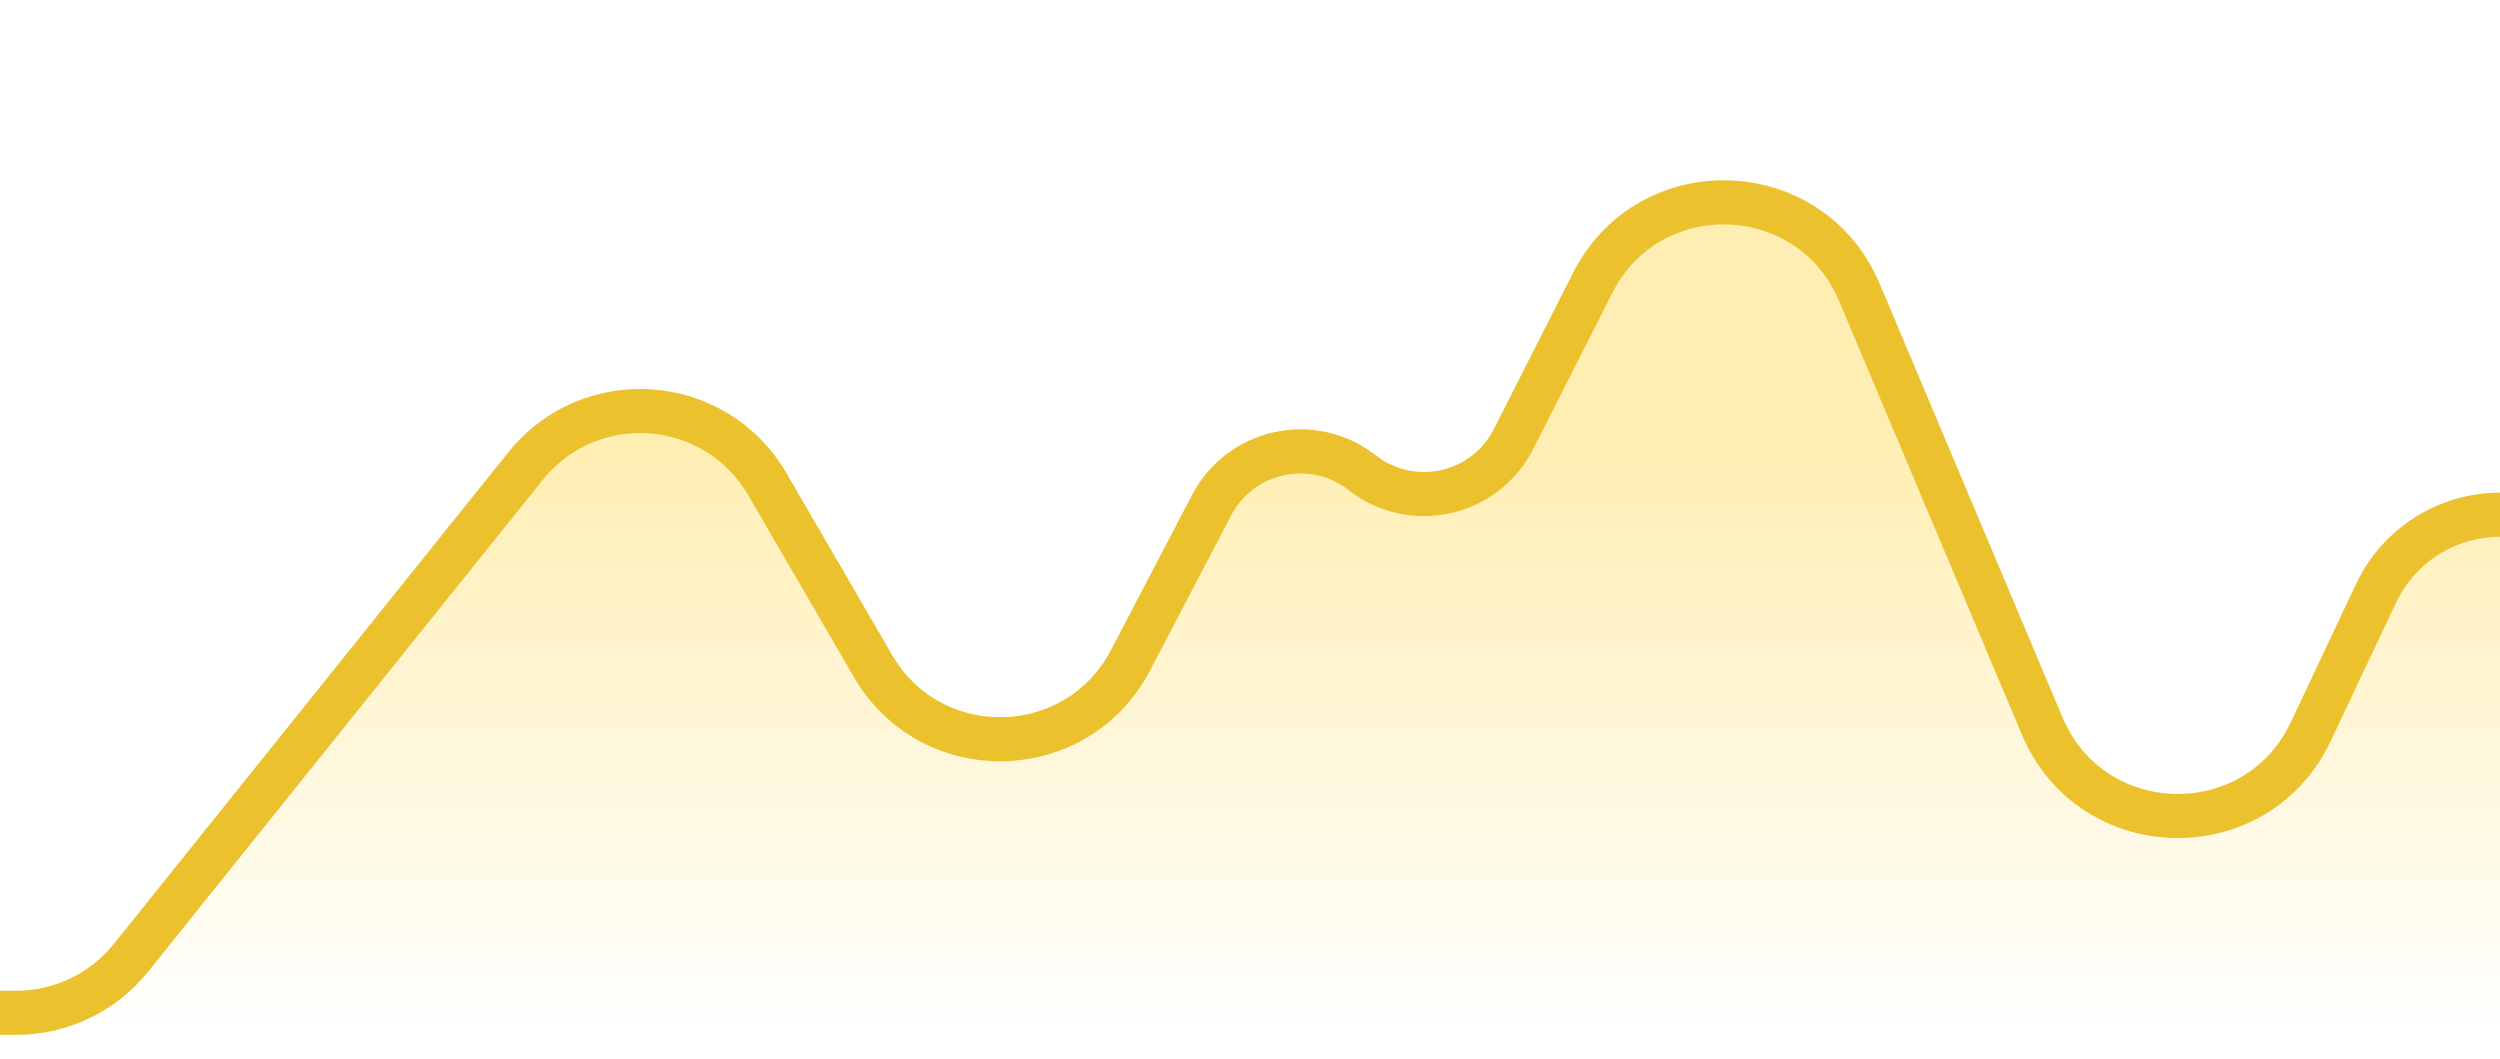
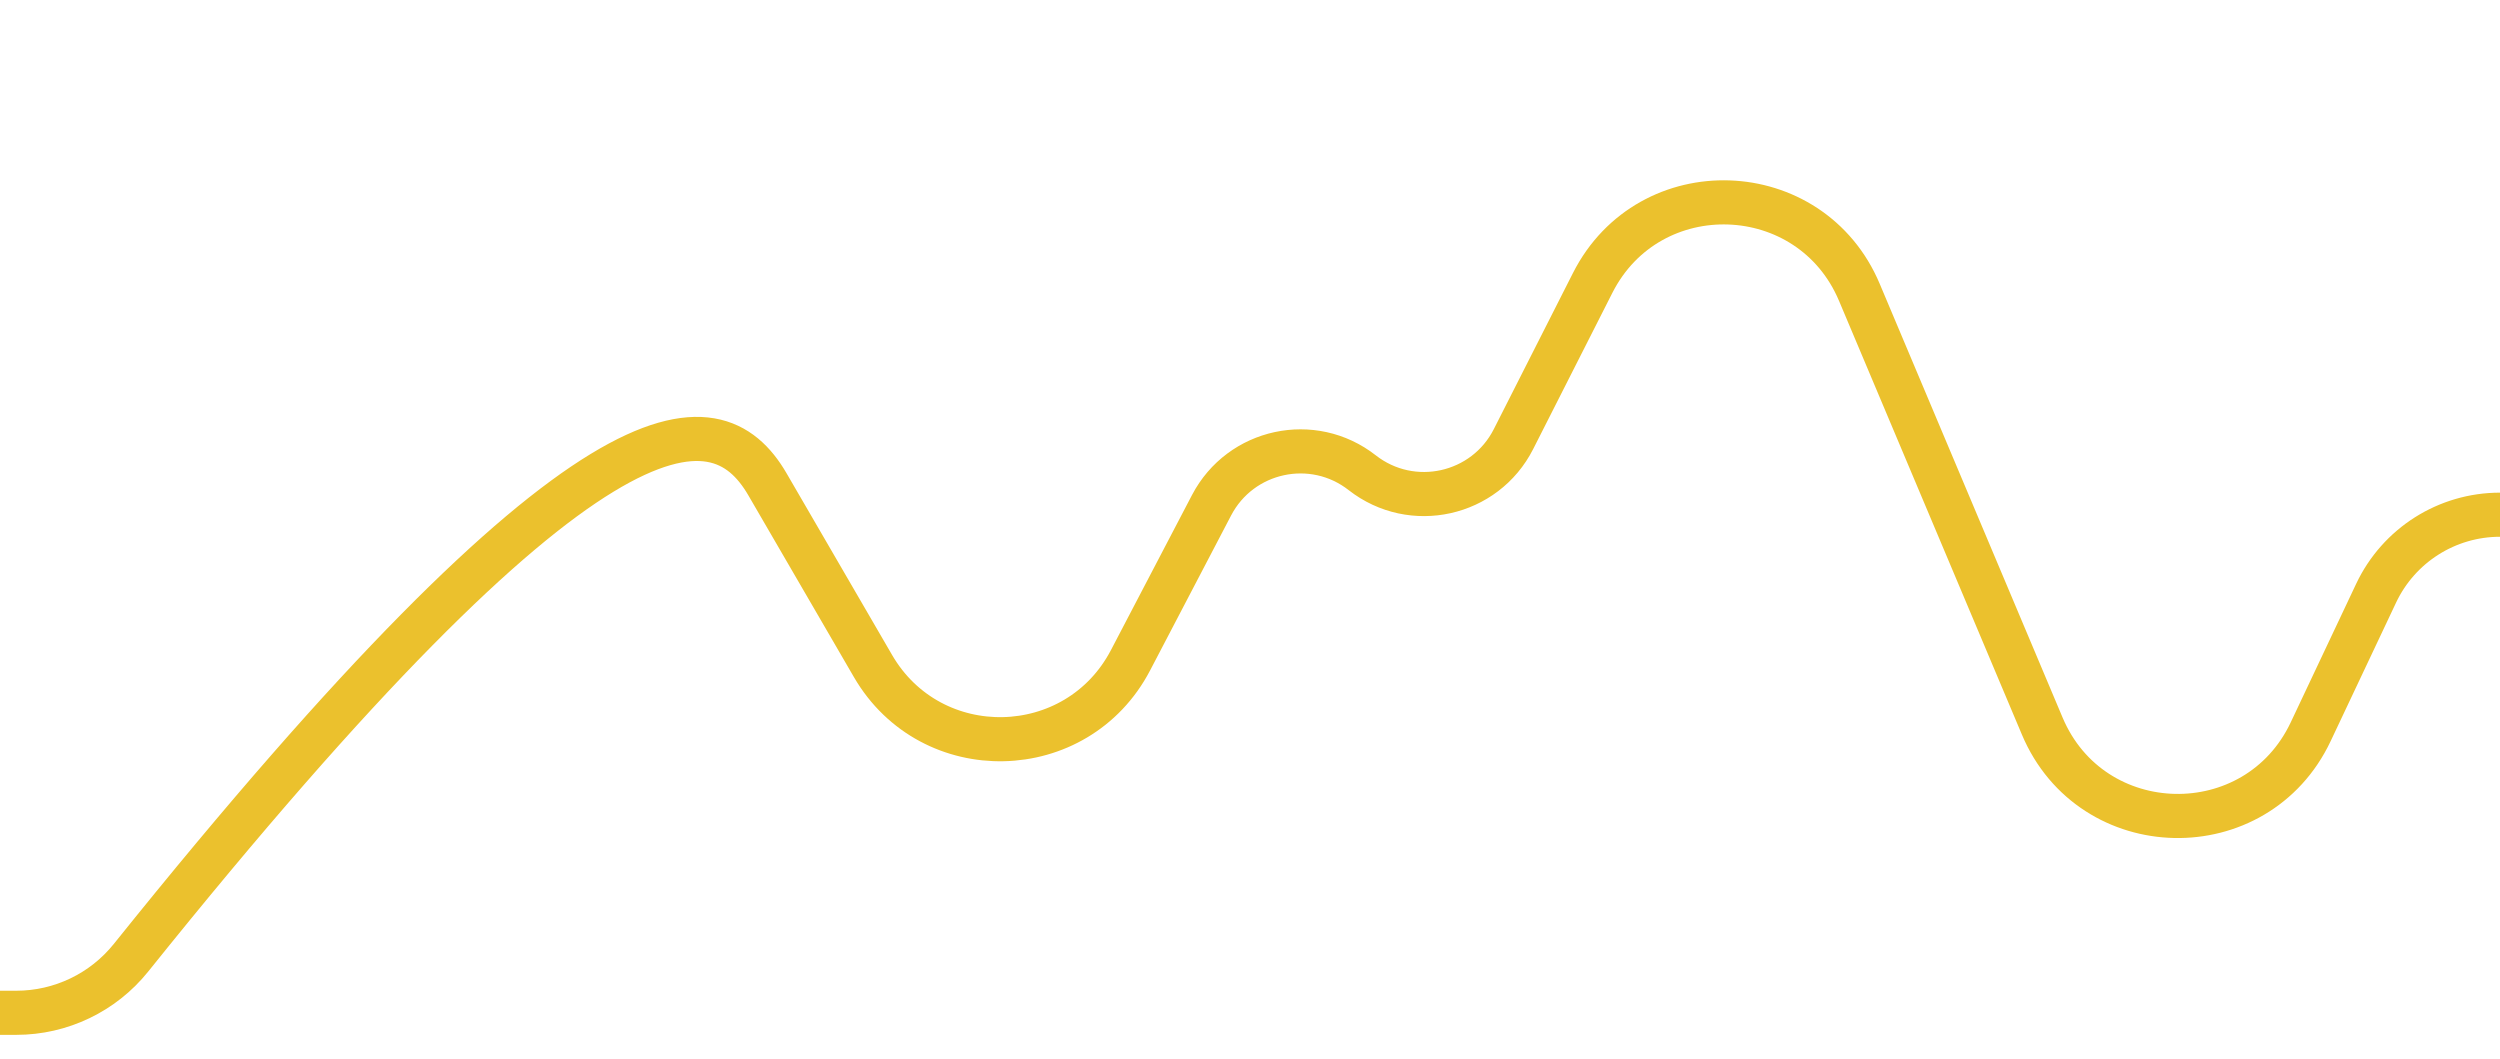
<svg xmlns="http://www.w3.org/2000/svg" width="85" height="36" viewBox="0 0 85 36" fill="none">
-   <path opacity="0.3" d="M17.82 16.361L2.951 35.419H85V18C83.201 18 81.568 19.048 80.817 20.682L78.588 25.537C76.764 29.511 71.077 29.393 69.418 25.347L63.235 10.264C61.601 6.278 56.028 6.086 54.124 9.949L51.437 15.4C50.486 17.329 47.992 17.881 46.316 16.532C44.654 15.194 42.181 15.725 41.214 17.627L38.461 23.042C36.654 26.599 31.613 26.709 29.651 23.235L26.116 16.977C24.362 13.872 20.014 13.549 17.82 16.361Z" fill="url(#paint0_linear_19444_10352)" />
-   <path d="M0 34.435H0.553C2.069 34.435 3.504 33.747 4.453 32.565L17.869 15.846C20.066 13.108 24.328 13.428 26.092 16.464L29.682 22.645C31.66 26.049 36.613 25.938 38.437 22.45L41.193 17.178C42.18 15.29 44.638 14.759 46.316 16.073V16.073C48.008 17.396 50.488 16.845 51.459 14.929L54.151 9.619C56.076 5.822 61.564 6.015 63.218 9.938L69.436 24.686C71.116 28.67 76.718 28.788 78.564 24.878L80.788 20.169C81.558 18.539 83.198 17.5 85 17.5V17.5" stroke="#EBC12D" stroke-width="1.5" />
+   <path d="M0 34.435H0.553C2.069 34.435 3.504 33.747 4.453 32.565C20.066 13.108 24.328 13.428 26.092 16.464L29.682 22.645C31.66 26.049 36.613 25.938 38.437 22.45L41.193 17.178C42.18 15.29 44.638 14.759 46.316 16.073V16.073C48.008 17.396 50.488 16.845 51.459 14.929L54.151 9.619C56.076 5.822 61.564 6.015 63.218 9.938L69.436 24.686C71.116 28.67 76.718 28.788 78.564 24.878L80.788 20.169C81.558 18.539 83.198 17.5 85 17.5V17.5" stroke="#EBC12D" stroke-width="1.5" />
  <defs>
    <linearGradient id="paint0_linear_19444_10352" x1="42.5" y1="15" x2="42.5" y2="35" gradientUnits="userSpaceOnUse">
      <stop stop-color="#FFC700" />
      <stop offset="1" stop-color="#FFC700" stop-opacity="0" />
    </linearGradient>
  </defs>
</svg>